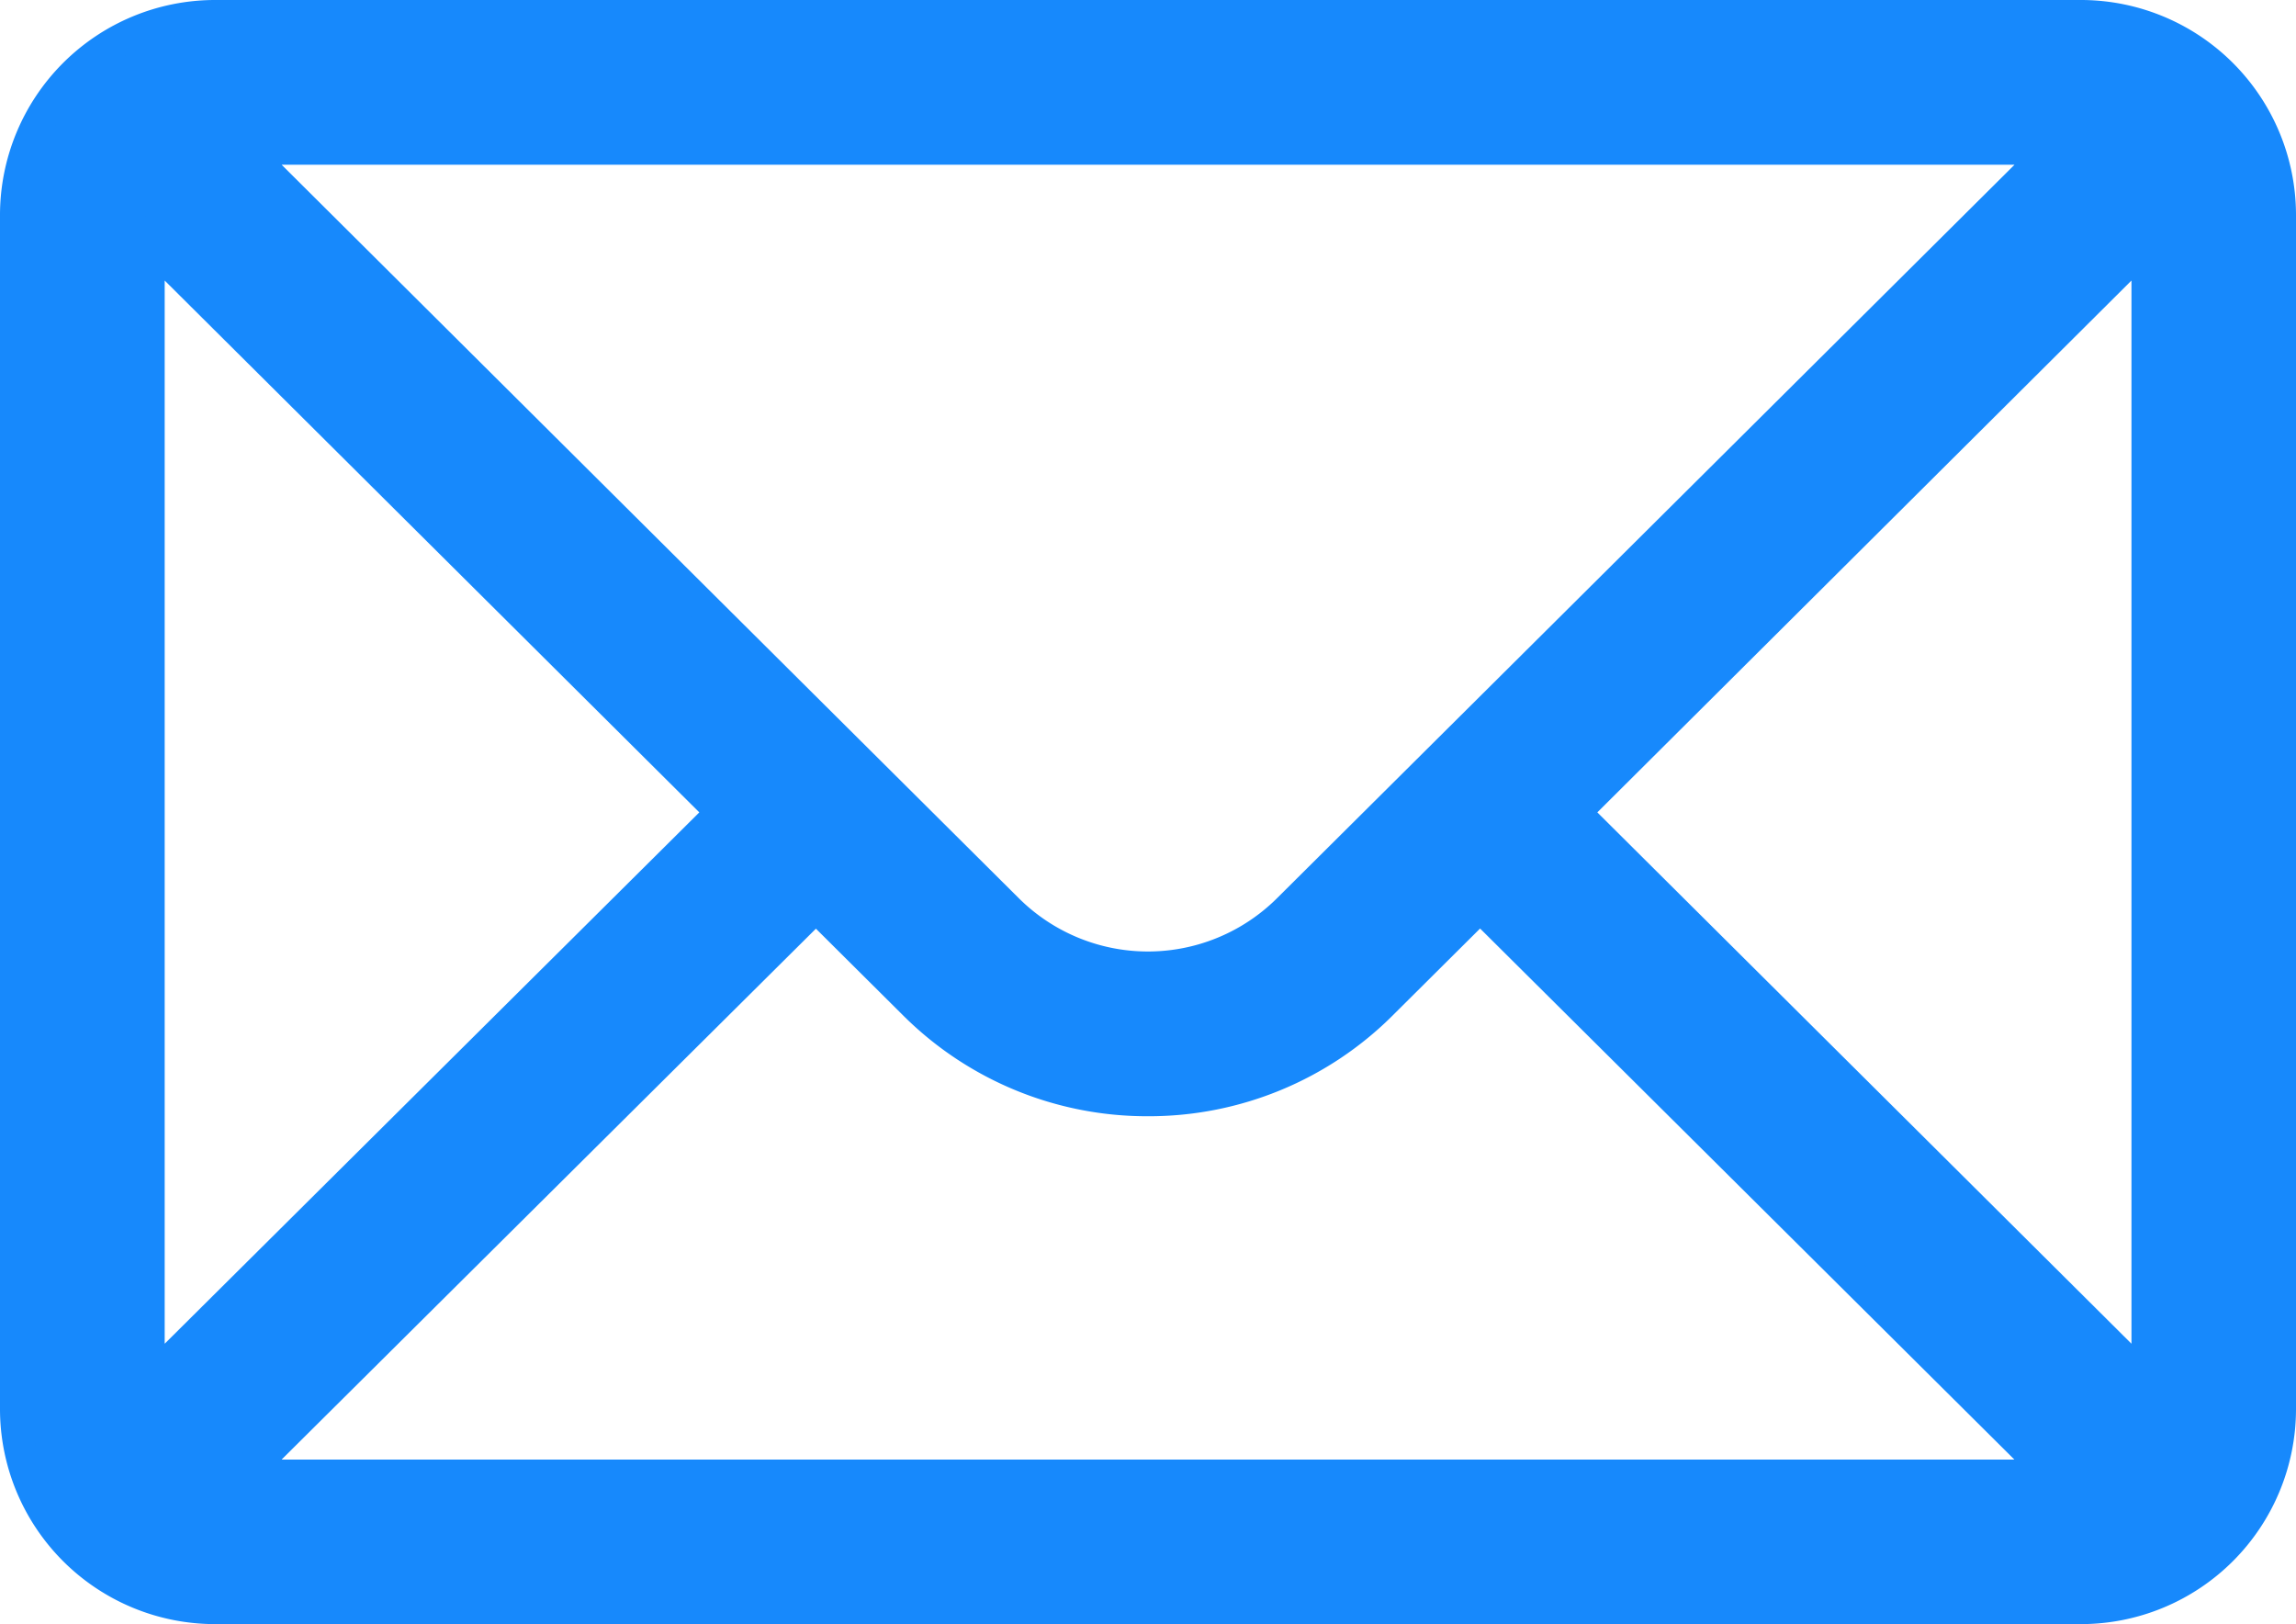
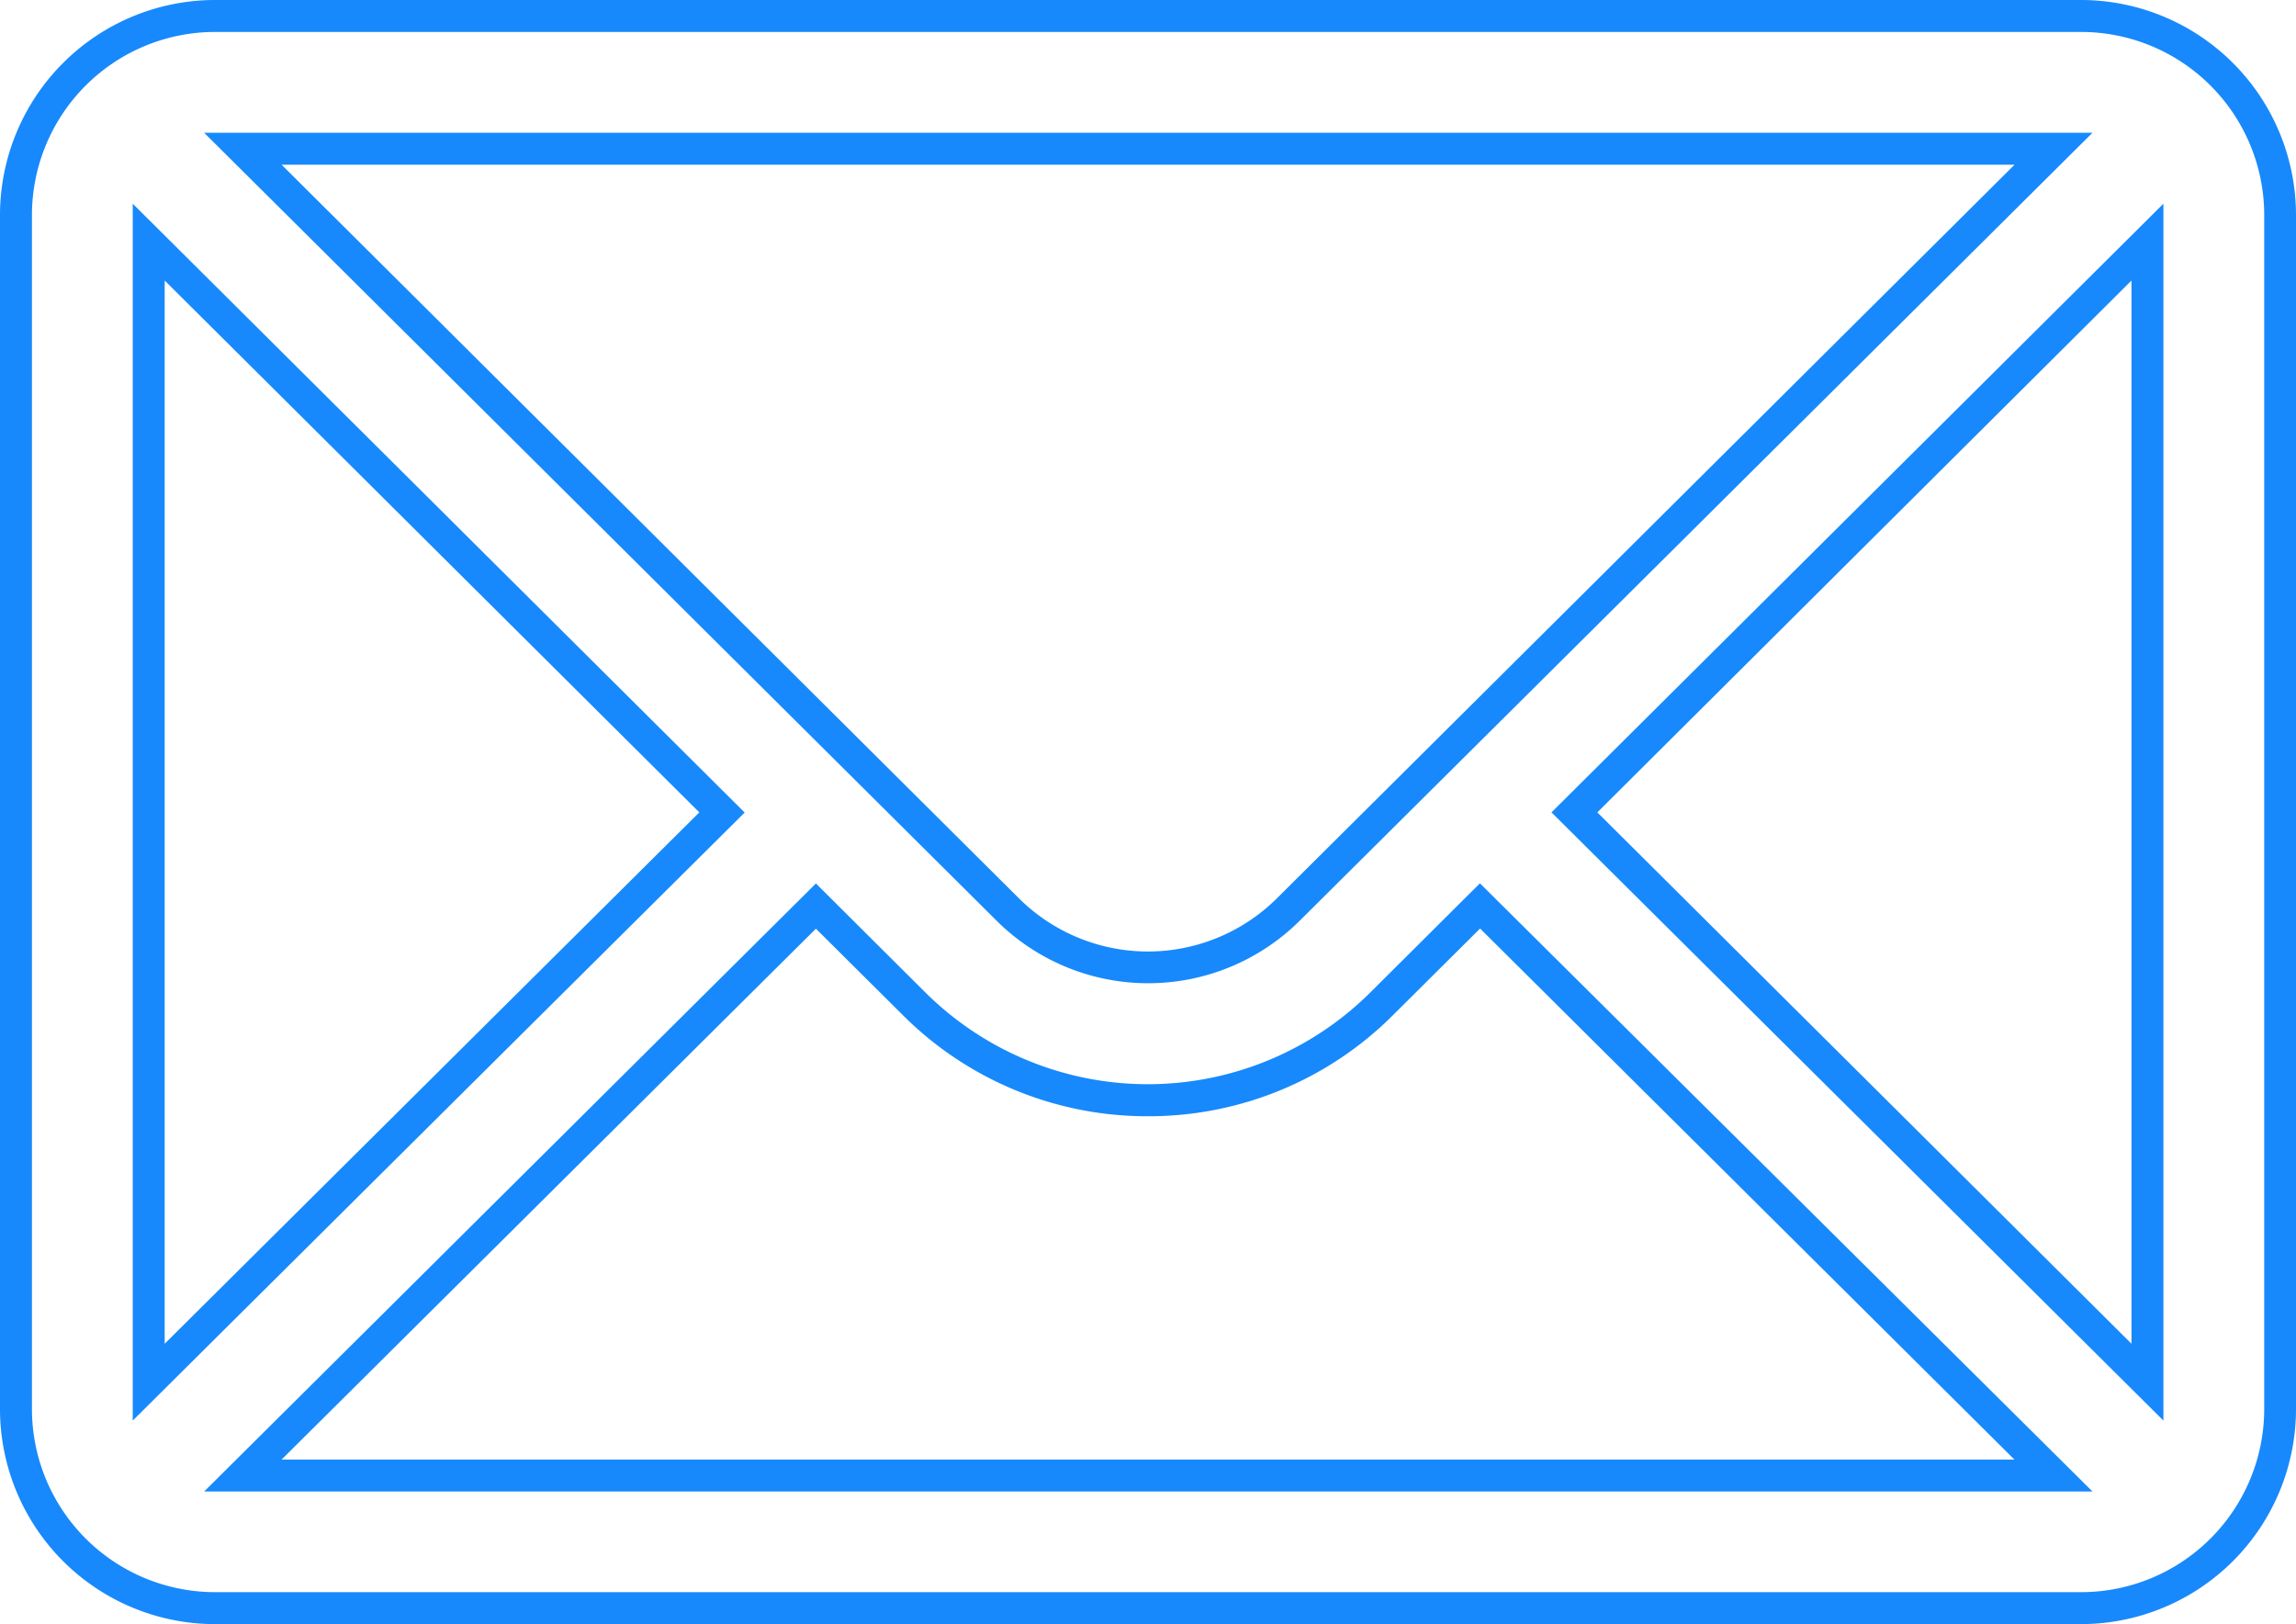
<svg xmlns="http://www.w3.org/2000/svg" width="14.374" height="10.166" viewBox="0 0 14.374 10.166">
  <g id="mail" transform="translate(-0.9 -74.9)">
    <g id="Group_13297" data-name="Group 13297" transform="translate(1 75)">
-       <path id="Path_28810" data-name="Path 28810" d="M12.928,76H1.246A1.248,1.248,0,0,0,0,77.246V84.72a1.248,1.248,0,0,0,1.246,1.246H12.928a1.247,1.247,0,0,0,1.246-1.246V77.246A1.247,1.247,0,0,0,12.928,76Zm-.174.831L7.968,81.591a1.246,1.246,0,0,1-1.763,0L1.42,76.831ZM.831,84.551V77.415l3.589,3.57Zm.59.584,3.587-3.565.611.607a2.076,2.076,0,0,0,2.936,0l.611-.608,3.587,3.565Zm11.923-.584L9.755,80.985l3.589-3.57Z" transform="translate(0 -76)" fill="#1789fc" />
      <path id="Path_28810_-_Outline" data-name="Path 28810 - Outline" d="M1.246,75.9H12.928a1.347,1.347,0,0,1,1.346,1.346V84.72a1.347,1.347,0,0,1-1.346,1.346H1.246A1.347,1.347,0,0,1-.1,84.72V77.246A1.347,1.347,0,0,1,1.246,75.9Zm11.683,9.966a1.147,1.147,0,0,0,1.146-1.146V77.246A1.147,1.147,0,0,0,12.928,76.1H1.246A1.147,1.147,0,0,0,.1,77.246V84.72a1.147,1.147,0,0,0,1.146,1.146ZM1.178,76.731H13L8.038,81.662a1.346,1.346,0,0,1-1.9,0Zm11.334.2H1.663L6.276,81.52a1.146,1.146,0,0,0,1.621,0ZM.731,77.175l3.831,3.811L.731,84.792Zm3.547,3.81L.931,77.656v6.655Zm9.166-3.81v7.617L9.613,80.985Zm-.2,7.136V77.656L9.9,80.985ZM5.008,81.43l.681.678a1.976,1.976,0,0,0,2.794,0l.682-.679L13,85.236H1.178Zm2.079,1.457a2.162,2.162,0,0,1-1.539-.637l-.54-.537L1.663,85.036H12.511L9.166,81.712l-.541.538A2.161,2.161,0,0,1,7.087,82.887Z" transform="translate(0 -76)" fill="#1789fc" />
    </g>
  </g>
</svg>